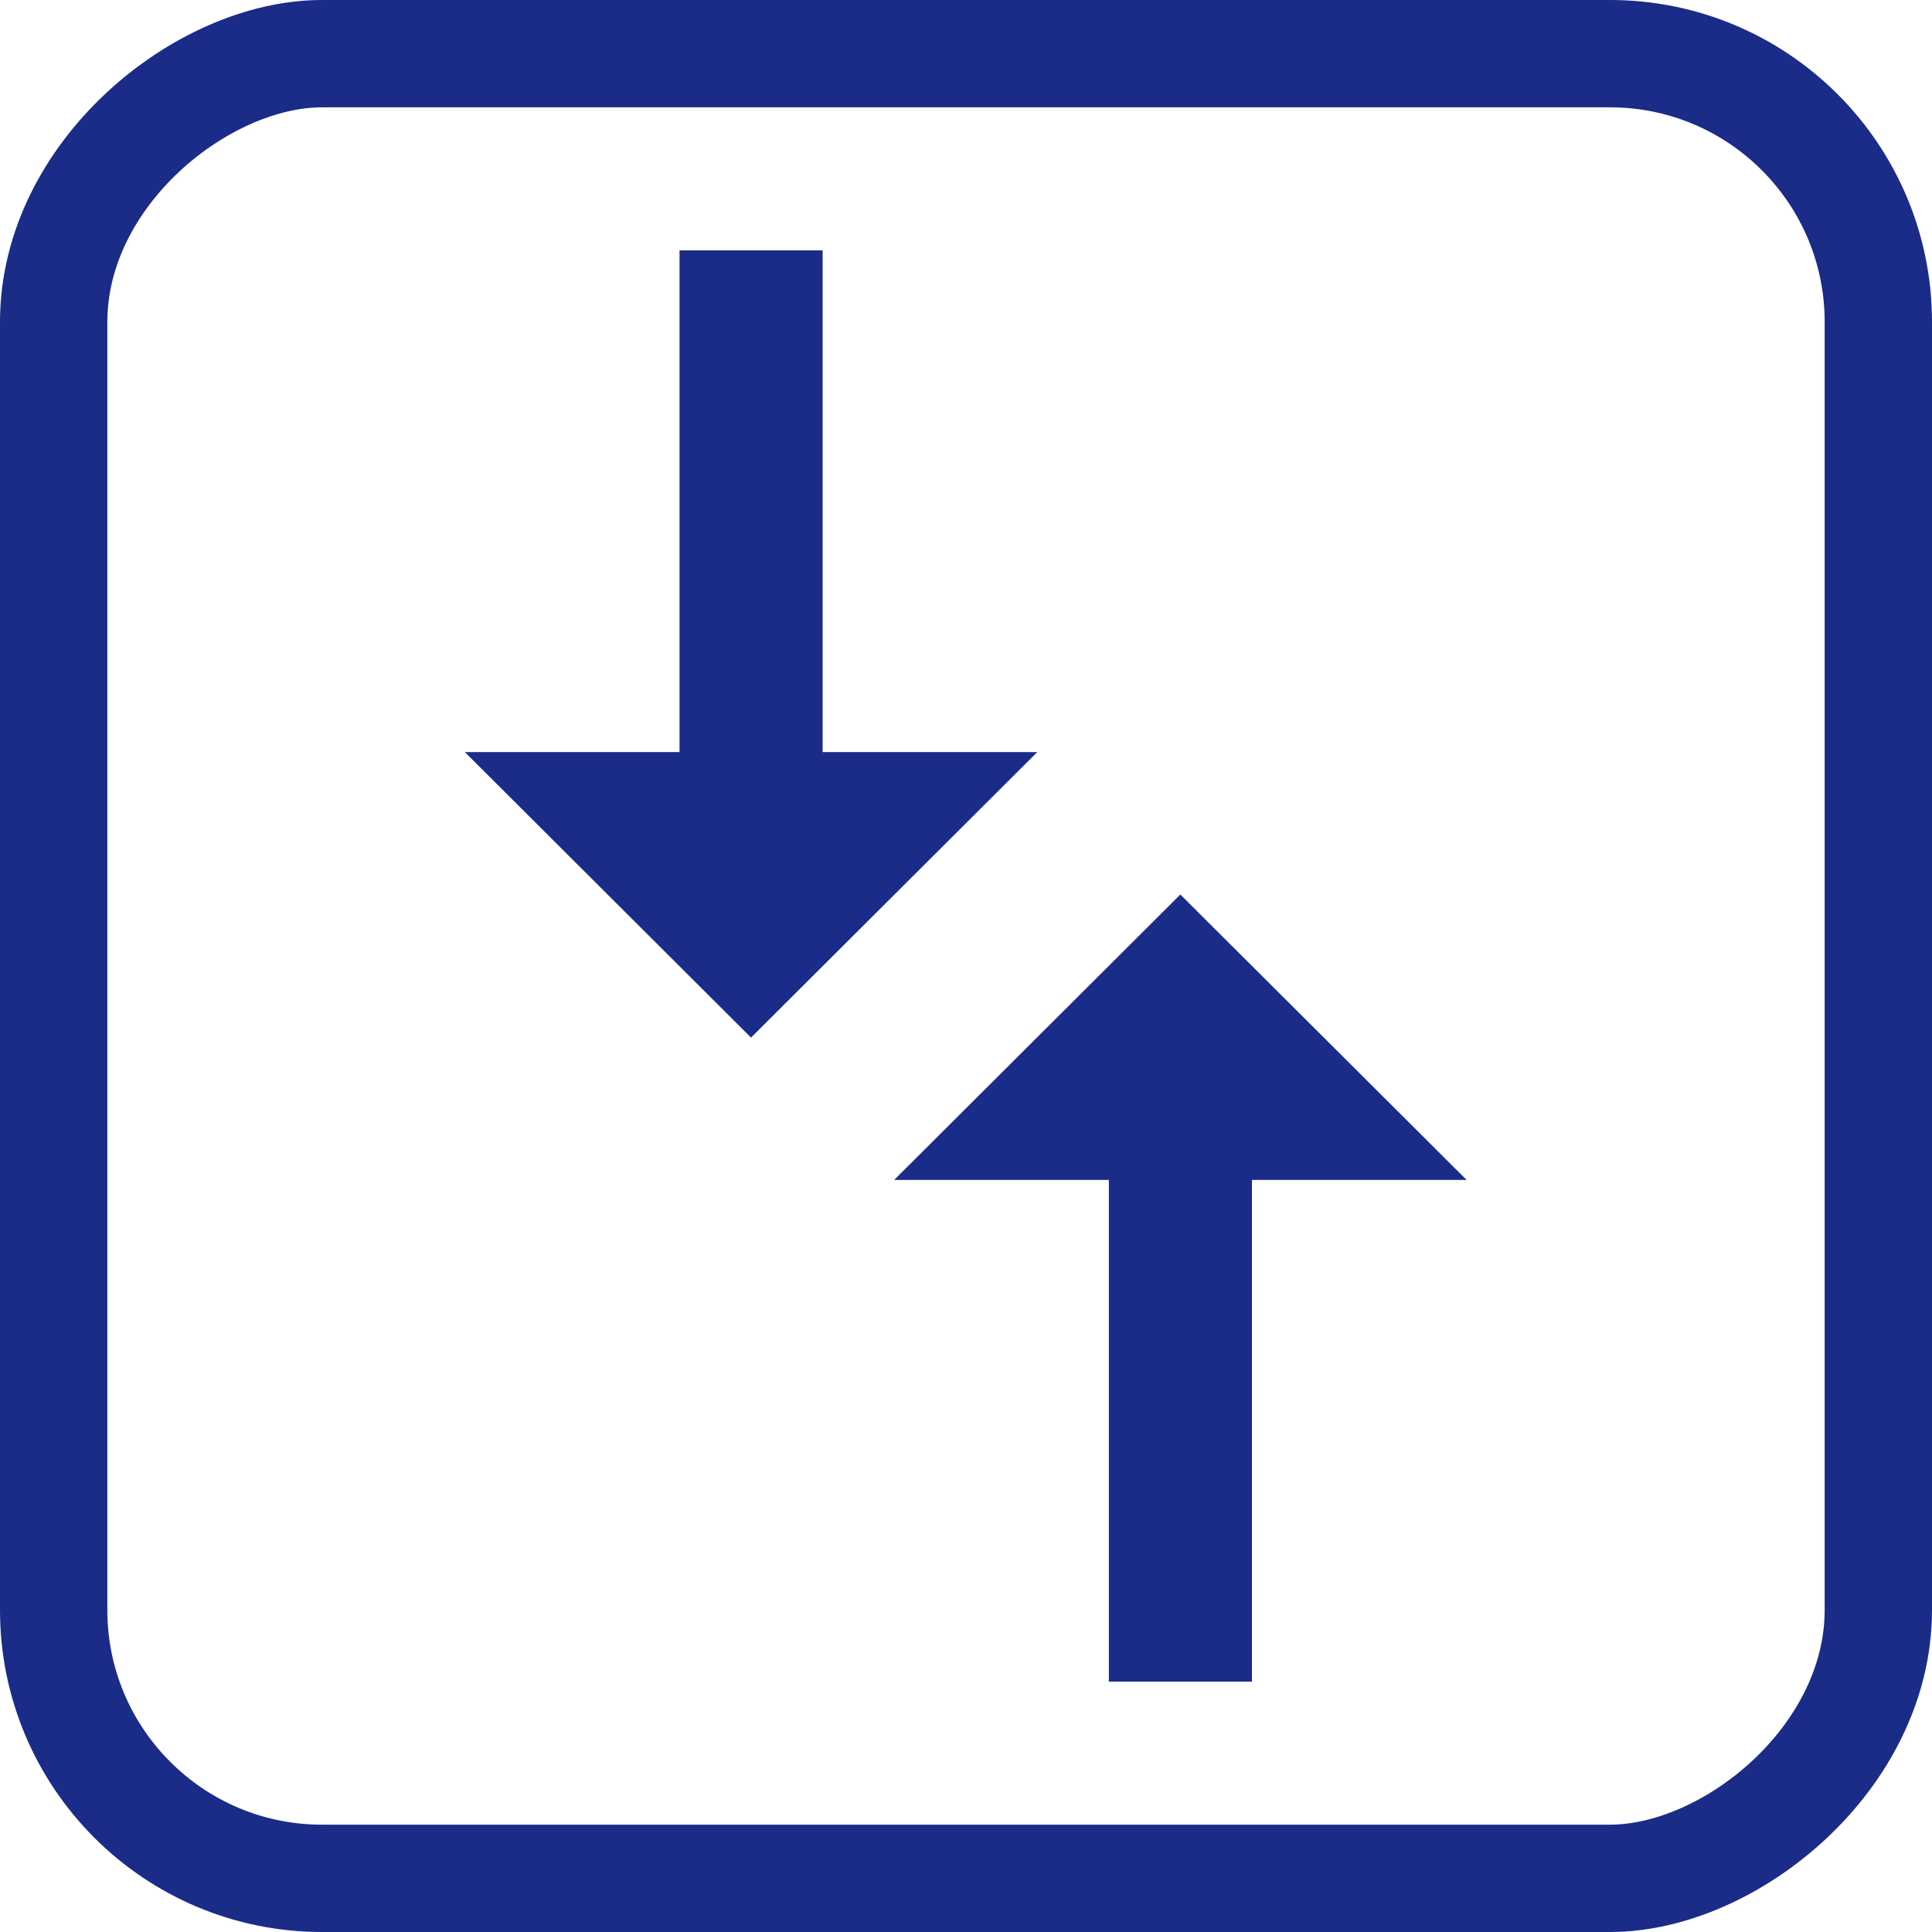
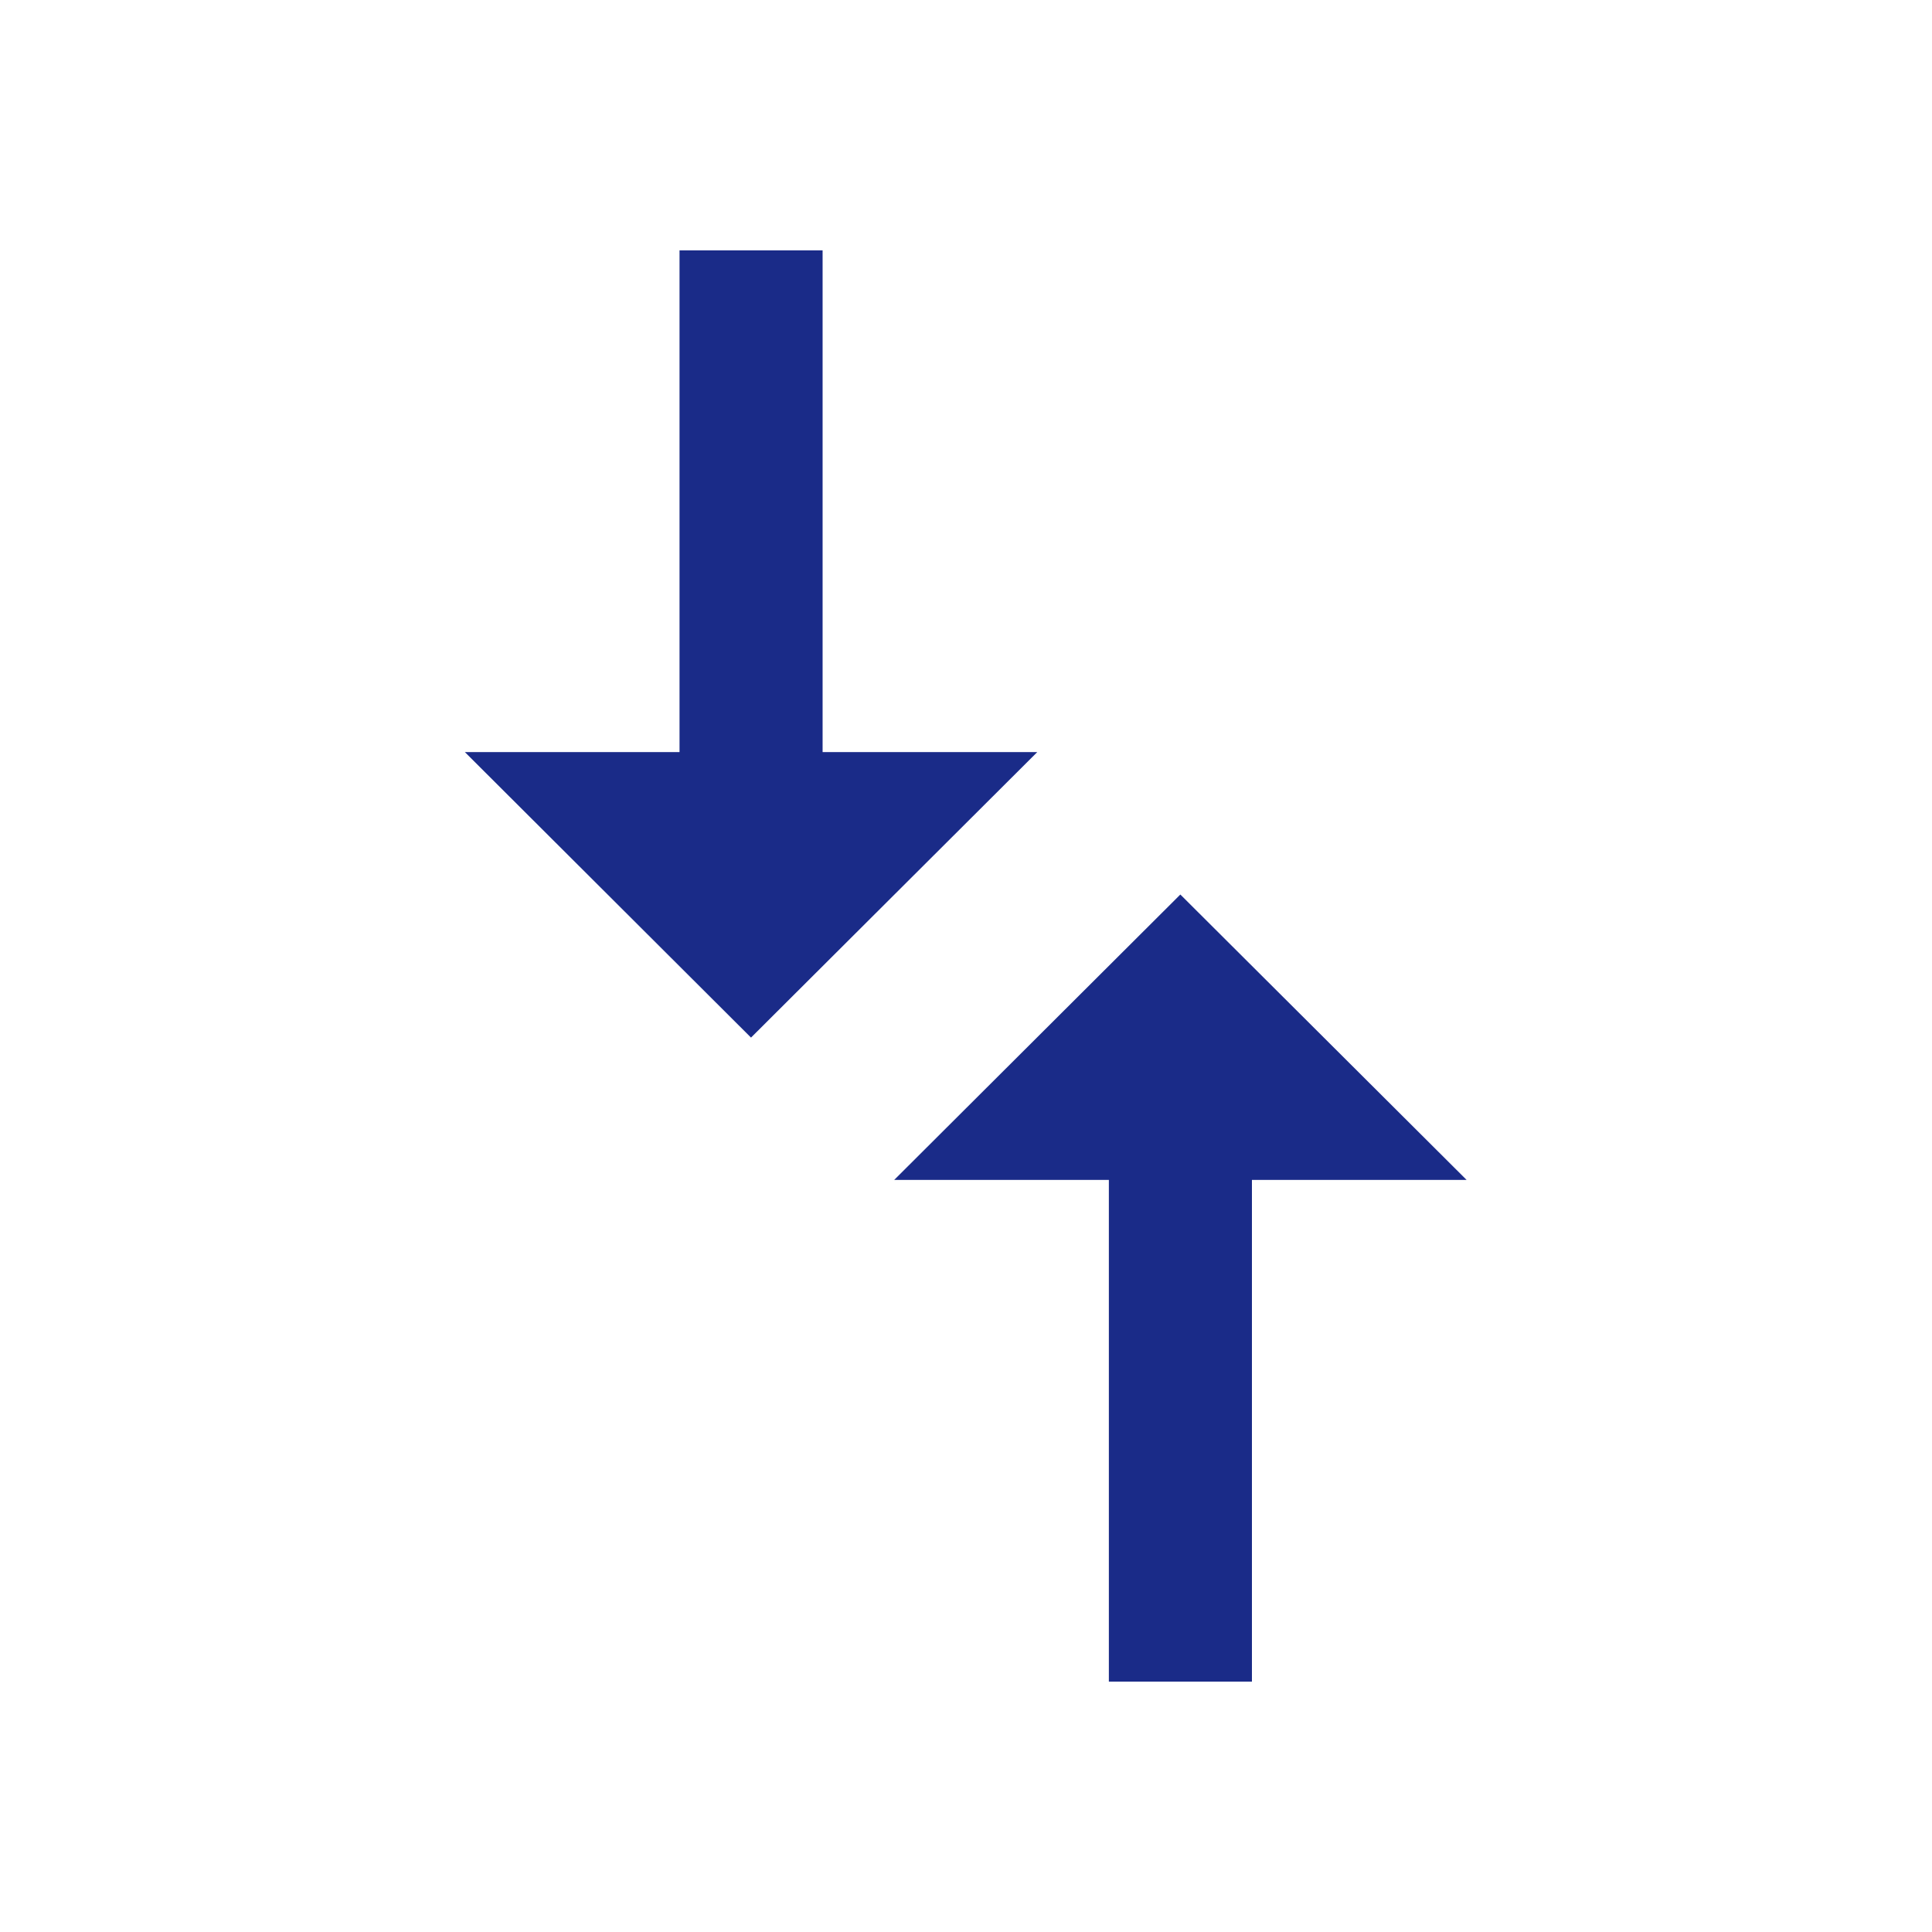
<svg xmlns="http://www.w3.org/2000/svg" width="18" height="18" viewBox="0 0 18 18" fill="none">
-   <rect x="17.5" y="0.5" width="17" height="17" rx="2.5" transform="rotate(90 17.5 0.5)" stroke="#1A2B88" />
  <path d="M7.664 7.007L7.664 2.333L6.331 2.333L6.331 7.007L4.331 7.007L6.997 9.667L9.664 7.007L7.664 7.007ZM8.331 10.993L10.331 10.993L10.331 15.667L11.664 15.667L11.664 10.993L13.664 10.993L10.997 8.334L8.331 10.993Z" fill="#1A2B88" />
</svg>